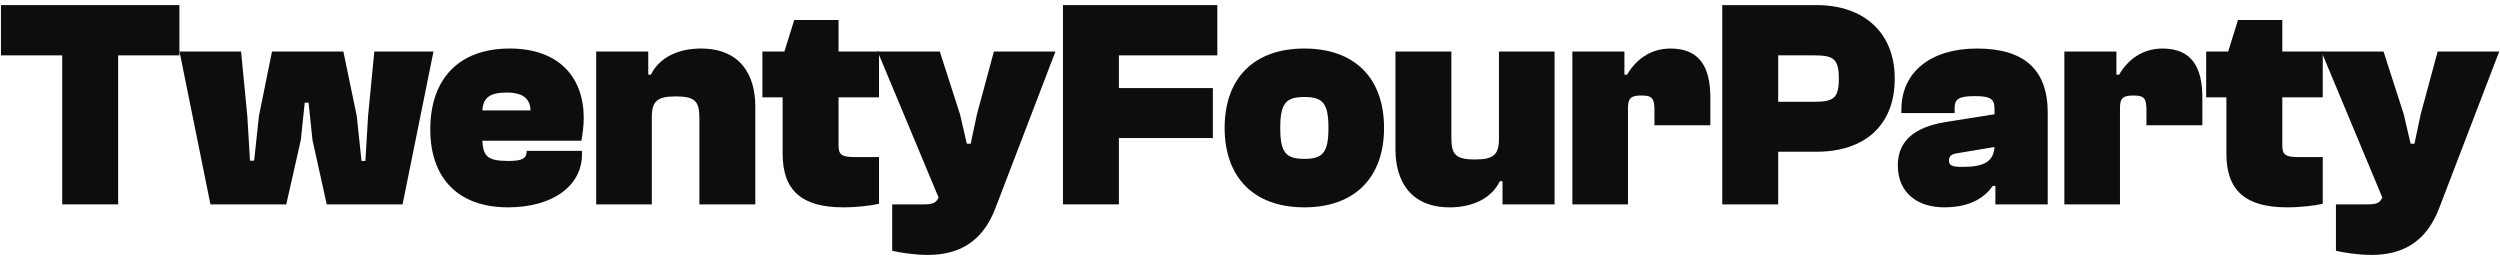
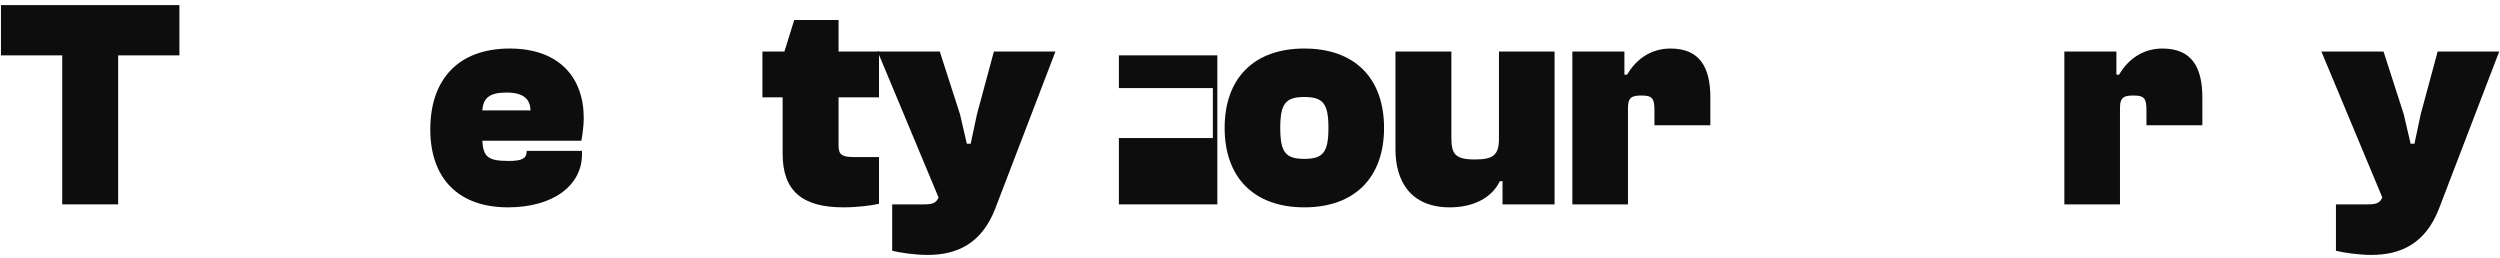
<svg xmlns="http://www.w3.org/2000/svg" fill="none" viewBox="0 0 233 24" height="24" width="233">
  <path fill="#0D0D0D" d="M221.009 23.759C219.789 23.759 218.375 23.538 217.71 23.371V19.047H220.621C221.48 19.047 221.785 18.936 222.034 18.41L216.352 4.8H222.145L224.03 10.649L224.668 13.393H225.028L225.61 10.649L227.19 4.8H232.928L227.328 19.408C226.081 22.678 223.781 23.759 221.009 23.759Z" />
-   <path fill="#0D0D0D" d="M213.155 19.324C209.302 19.324 207.5 17.772 207.5 14.335V9.069H205.615V4.8H207.667L208.581 1.862H212.711V4.8H216.481V9.069H212.711V13.559C212.711 14.418 213.016 14.64 214.208 14.64H216.481V18.992C215.76 19.158 214.458 19.324 213.155 19.324Z" />
  <path fill="#0D0D0D" d="M197.582 19.047H192.398V4.8H197.249V6.962H197.499C198.302 5.576 199.661 4.523 201.545 4.523C204.29 4.523 205.26 6.297 205.26 9.096V11.674H200.049V10.261C200.049 9.207 199.855 8.902 198.884 8.902C198.025 8.902 197.582 9.013 197.582 10.039V19.047Z" />
-   <path fill="#0D0D0D" d="M181.202 19.324C178.763 19.324 176.878 18.022 176.878 15.416C176.878 13.199 178.32 11.868 181.341 11.369L185.887 10.649V10.15C185.887 9.263 185.582 8.958 184.057 8.958C182.533 8.958 182.172 9.235 182.172 10.094V10.538H177.211V10.205C177.211 6.685 179.983 4.523 184.251 4.523C188.659 4.523 190.848 6.491 190.848 10.51V19.047H185.97V17.329H185.72C185.111 18.216 183.863 19.324 181.202 19.324ZM181.646 14.945C181.646 15.444 181.951 15.555 182.921 15.555C184.944 15.555 185.804 15.028 185.887 13.698L182.422 14.28C181.868 14.363 181.646 14.557 181.646 14.945Z" />
-   <path fill="#0D0D0D" d="M165.726 19.047H160.515V0.476H169.302C173.736 0.476 176.591 3.054 176.591 7.322C176.591 11.73 173.736 14.141 169.302 14.141H165.726V19.047ZM169.108 5.16H165.726V9.485H169.108C170.882 9.485 171.38 9.152 171.38 7.322C171.38 5.493 170.882 5.16 169.108 5.16Z" />
  <path fill="#0D0D0D" d="M151.727 19.047H146.544V4.8H151.395V6.962H151.644C152.448 5.576 153.806 4.523 155.691 4.523C158.435 4.523 159.405 6.297 159.405 9.096V11.674H154.194V10.261C154.194 9.207 154 8.902 153.03 8.902C152.171 8.902 151.727 9.013 151.727 10.039V19.047Z" />
  <path fill="#0D0D0D" d="M135.129 19.325C131.443 19.325 130.057 16.858 130.057 13.919V4.8H135.268V12.838C135.268 14.363 135.628 14.862 137.457 14.862C139.176 14.862 139.703 14.446 139.703 12.921V4.8H144.886V19.047H140.035V16.885H139.786C139.01 18.493 137.236 19.325 135.129 19.325Z" />
  <path fill="#0D0D0D" d="M121.565 19.324C116.853 19.324 114.136 16.525 114.136 11.924C114.136 7.295 116.853 4.523 121.565 4.523C126.277 4.523 128.994 7.295 128.994 11.924C128.994 16.525 126.277 19.324 121.565 19.324ZM121.565 14.806C123.311 14.806 123.81 14.197 123.81 11.924C123.81 9.651 123.311 9.041 121.565 9.041C119.819 9.041 119.32 9.651 119.32 11.924C119.32 14.197 119.819 14.806 121.565 14.806Z" />
-   <path fill="#0D0D0D" d="M104.28 19.047H99.069V0.476H113.455V5.16H104.28V8.209H113.039V12.866H104.28V19.047Z" />
+   <path fill="#0D0D0D" d="M104.28 19.047H99.069H113.455V5.16H104.28V8.209H113.039V12.866H104.28V19.047Z" />
  <path fill="#0D0D0D" d="M86.45 23.759C85.231 23.759 83.817 23.538 83.152 23.371V19.047H86.062C86.921 19.047 87.226 18.936 87.476 18.41L81.794 4.8H87.587L89.472 10.649L90.109 13.393H90.469L91.052 10.649L92.632 4.8H98.369L92.77 19.408C91.523 22.678 89.222 23.759 86.45 23.759Z" />
  <path fill="#0D0D0D" d="M78.596 19.324C74.743 19.324 72.942 17.772 72.942 14.335V9.069H71.057V4.8H73.108L74.023 1.862H78.153V4.8H81.923V9.069H78.153V13.559C78.153 14.418 78.458 14.64 79.65 14.64H81.923V18.992C81.202 19.158 79.899 19.324 78.596 19.324Z" />
-   <path fill="#0D0D0D" d="M60.749 19.047H55.566V4.8H60.417V6.962H60.666C61.443 5.354 63.216 4.523 65.323 4.523C69.01 4.523 70.395 6.99 70.395 9.928V19.047H65.184V11.009C65.184 9.484 64.824 8.985 62.995 8.985C61.276 8.985 60.749 9.401 60.749 10.926V19.047Z" />
  <path fill="#0D0D0D" d="M47.338 19.324C42.709 19.324 40.103 16.608 40.103 12.062C40.103 7.35 42.764 4.523 47.504 4.523C52.106 4.523 54.406 7.212 54.406 11.009C54.406 11.785 54.268 12.644 54.184 13.116H44.954C45.037 14.64 45.509 15 47.421 15C48.669 15 49.084 14.751 49.084 14.113V14.058H54.24V14.391C54.24 17.273 51.579 19.324 47.338 19.324ZM47.227 8.625C45.62 8.625 45.037 9.124 44.954 10.288H49.445C49.417 9.374 48.946 8.625 47.227 8.625Z" />
-   <path fill="#0D0D0D" d="M26.681 19.047H19.613L16.73 4.8H22.468L23.05 10.815L23.299 14.973H23.688L24.131 10.815L25.351 4.8H32.003L33.25 10.815L33.694 15H34.054L34.304 10.815L34.886 4.8H40.402L37.519 19.047H30.451L29.12 13.032L28.76 9.568H28.4L28.039 13.032L26.681 19.047Z" />
  <path fill="#0D0D0D" d="M11.011 19.047H5.799V5.16H0.089V0.476H16.721V5.16H11.011V19.047Z" />
</svg>